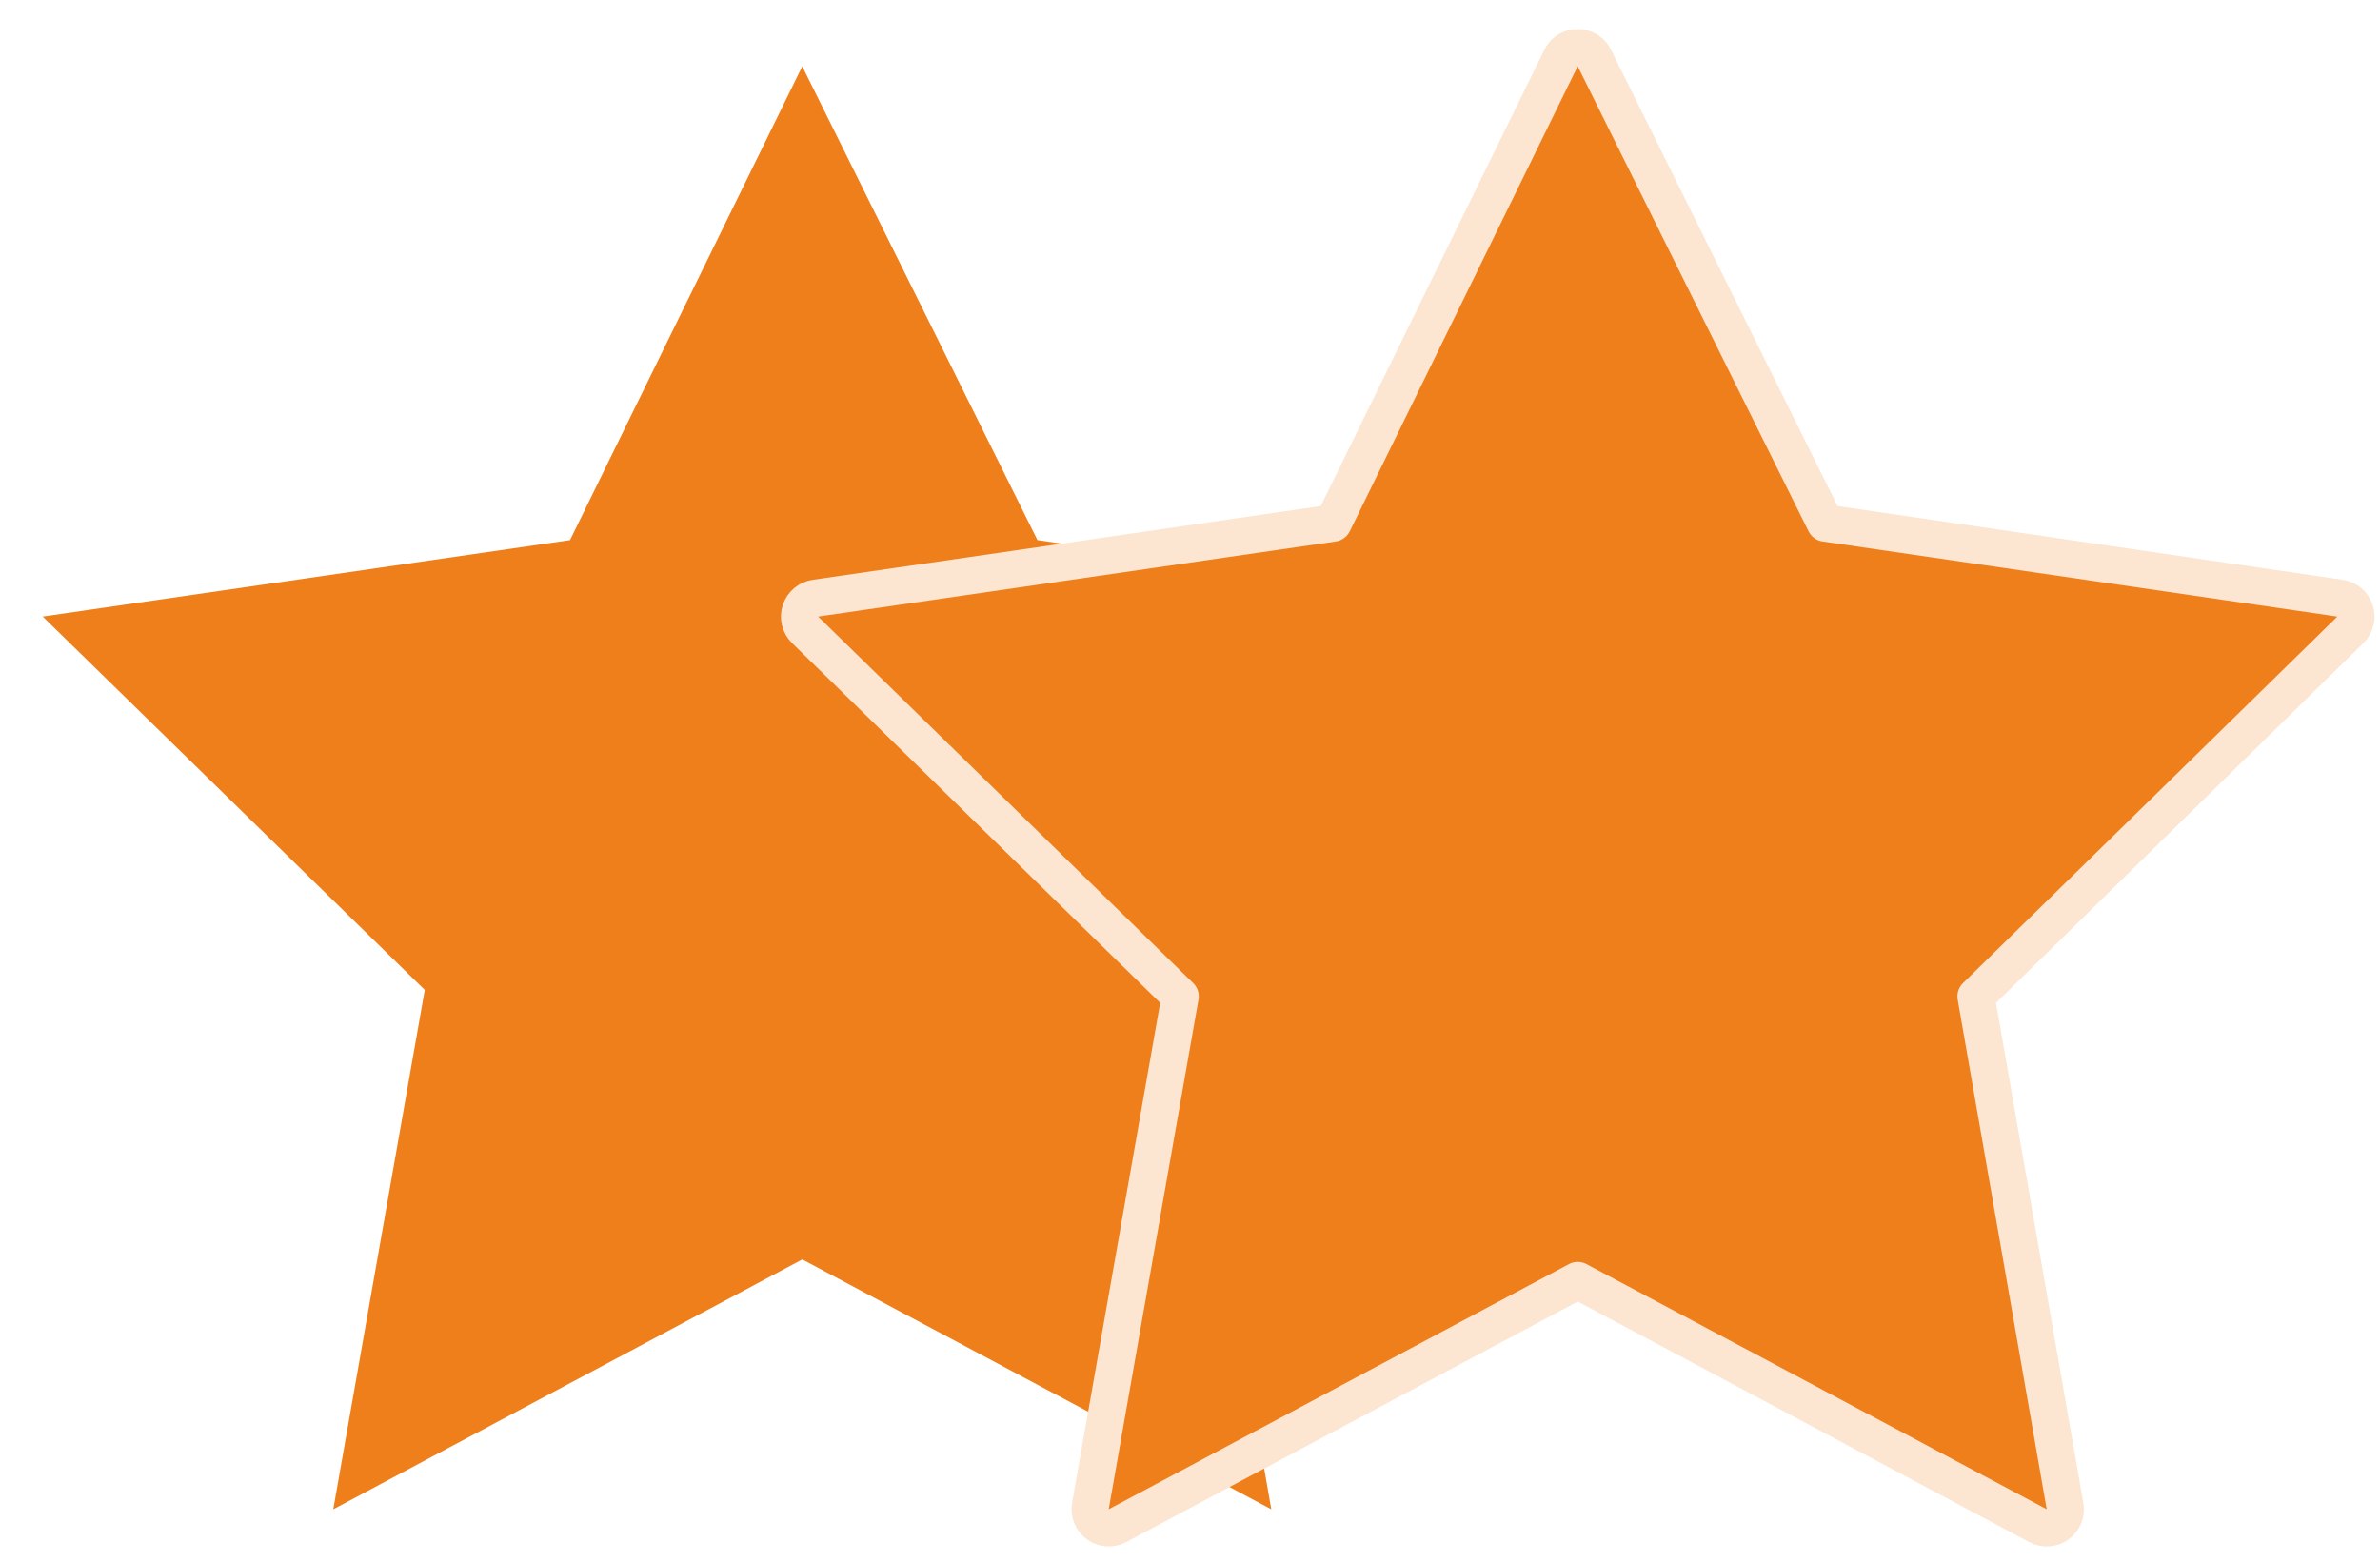
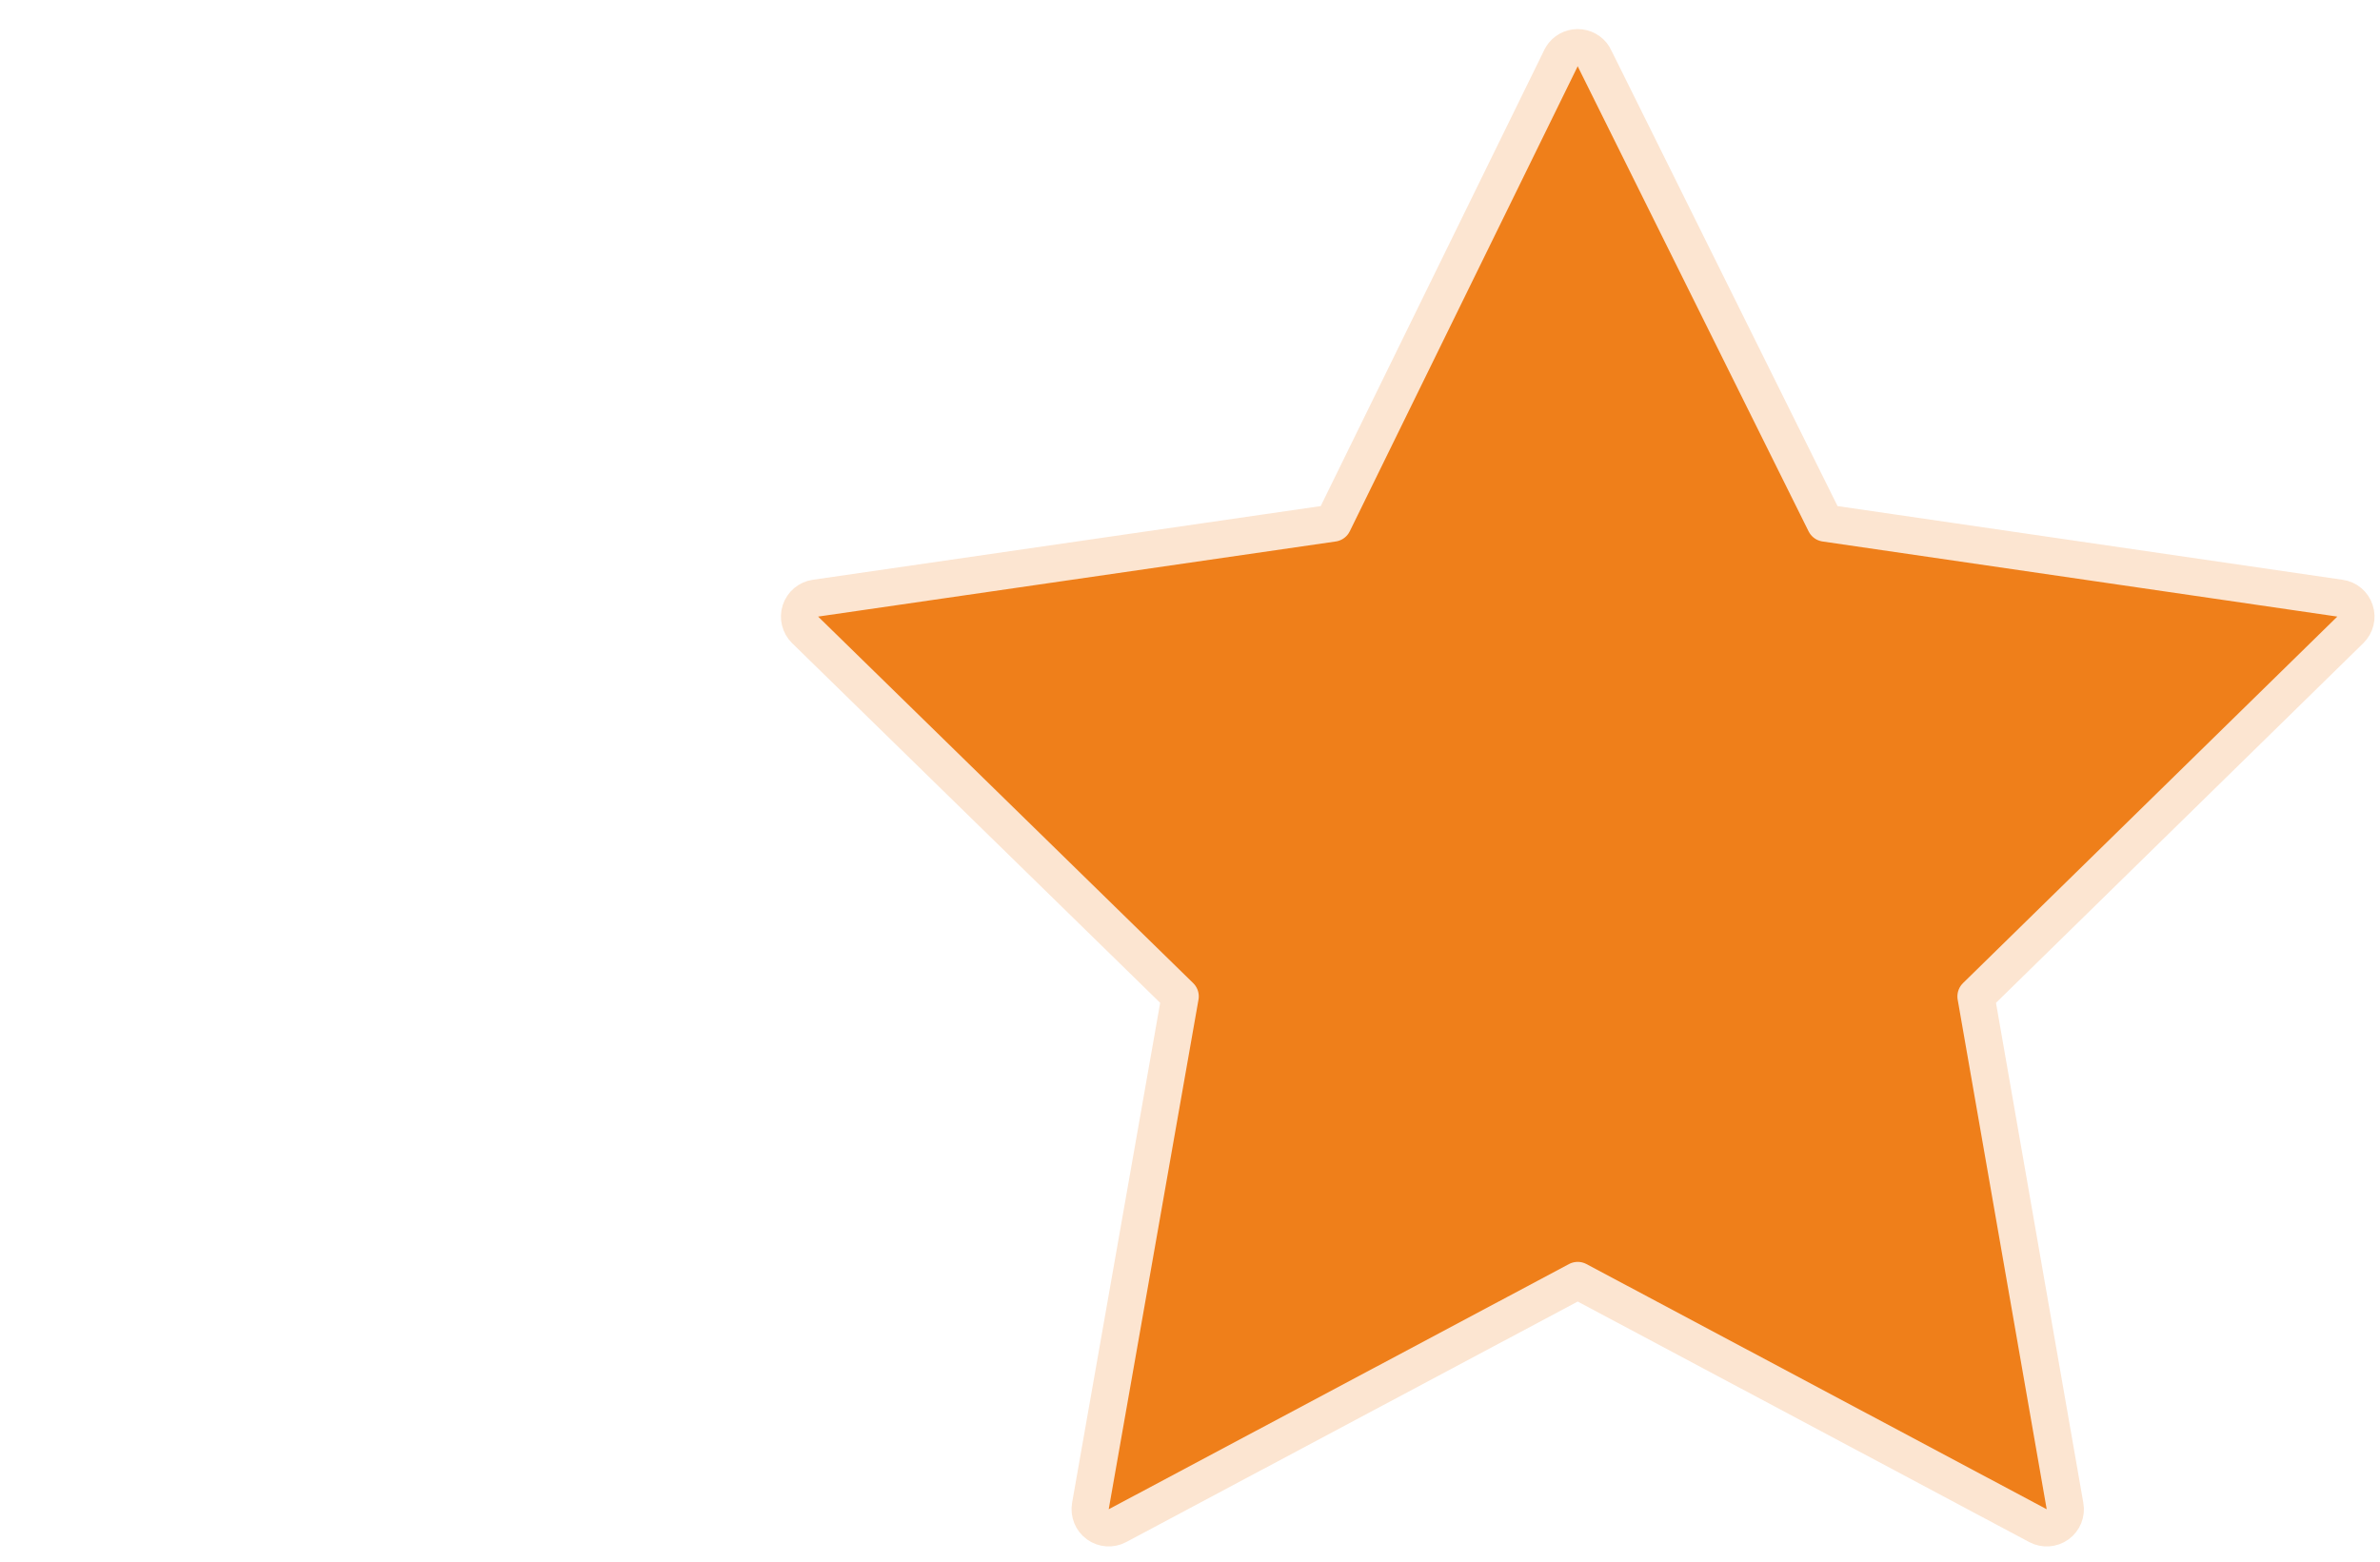
<svg xmlns="http://www.w3.org/2000/svg" width="32" height="21" viewBox="0 0 32 21" fill="none">
-   <path d="M10.787 0.891L7.664 7.263L0.574 8.291L5.711 13.312L4.481 20.296L10.787 16.936L17.093 20.296L15.873 13.312L21 8.291L13.949 7.263L10.786 0.891H10.787Z" fill="#EF7F1A" />
  <path d="M20.979 0.8L17.924 7.034L10.964 8.044C10.87 8.057 10.792 8.123 10.762 8.214C10.733 8.304 10.757 8.403 10.825 8.47L15.868 13.399L14.661 20.252C14.645 20.346 14.683 20.442 14.761 20.498C14.838 20.554 14.941 20.561 15.025 20.516L21.213 17.219L27.401 20.516C27.486 20.561 27.588 20.554 27.666 20.498C27.743 20.442 27.782 20.347 27.765 20.253L26.568 13.399L31.601 8.47C31.669 8.403 31.694 8.304 31.664 8.214C31.635 8.123 31.557 8.057 31.462 8.044L24.541 7.034L21.446 0.799C21.44 0.785 21.433 0.771 21.425 0.758C21.38 0.685 21.299 0.641 21.213 0.641H21.212C21.126 0.641 21.045 0.685 21 0.759C20.991 0.772 20.985 0.786 20.979 0.8Z" fill="#EF7F1A" stroke="#FCE5D1" stroke-width="0.5" stroke-linejoin="round" />
</svg>